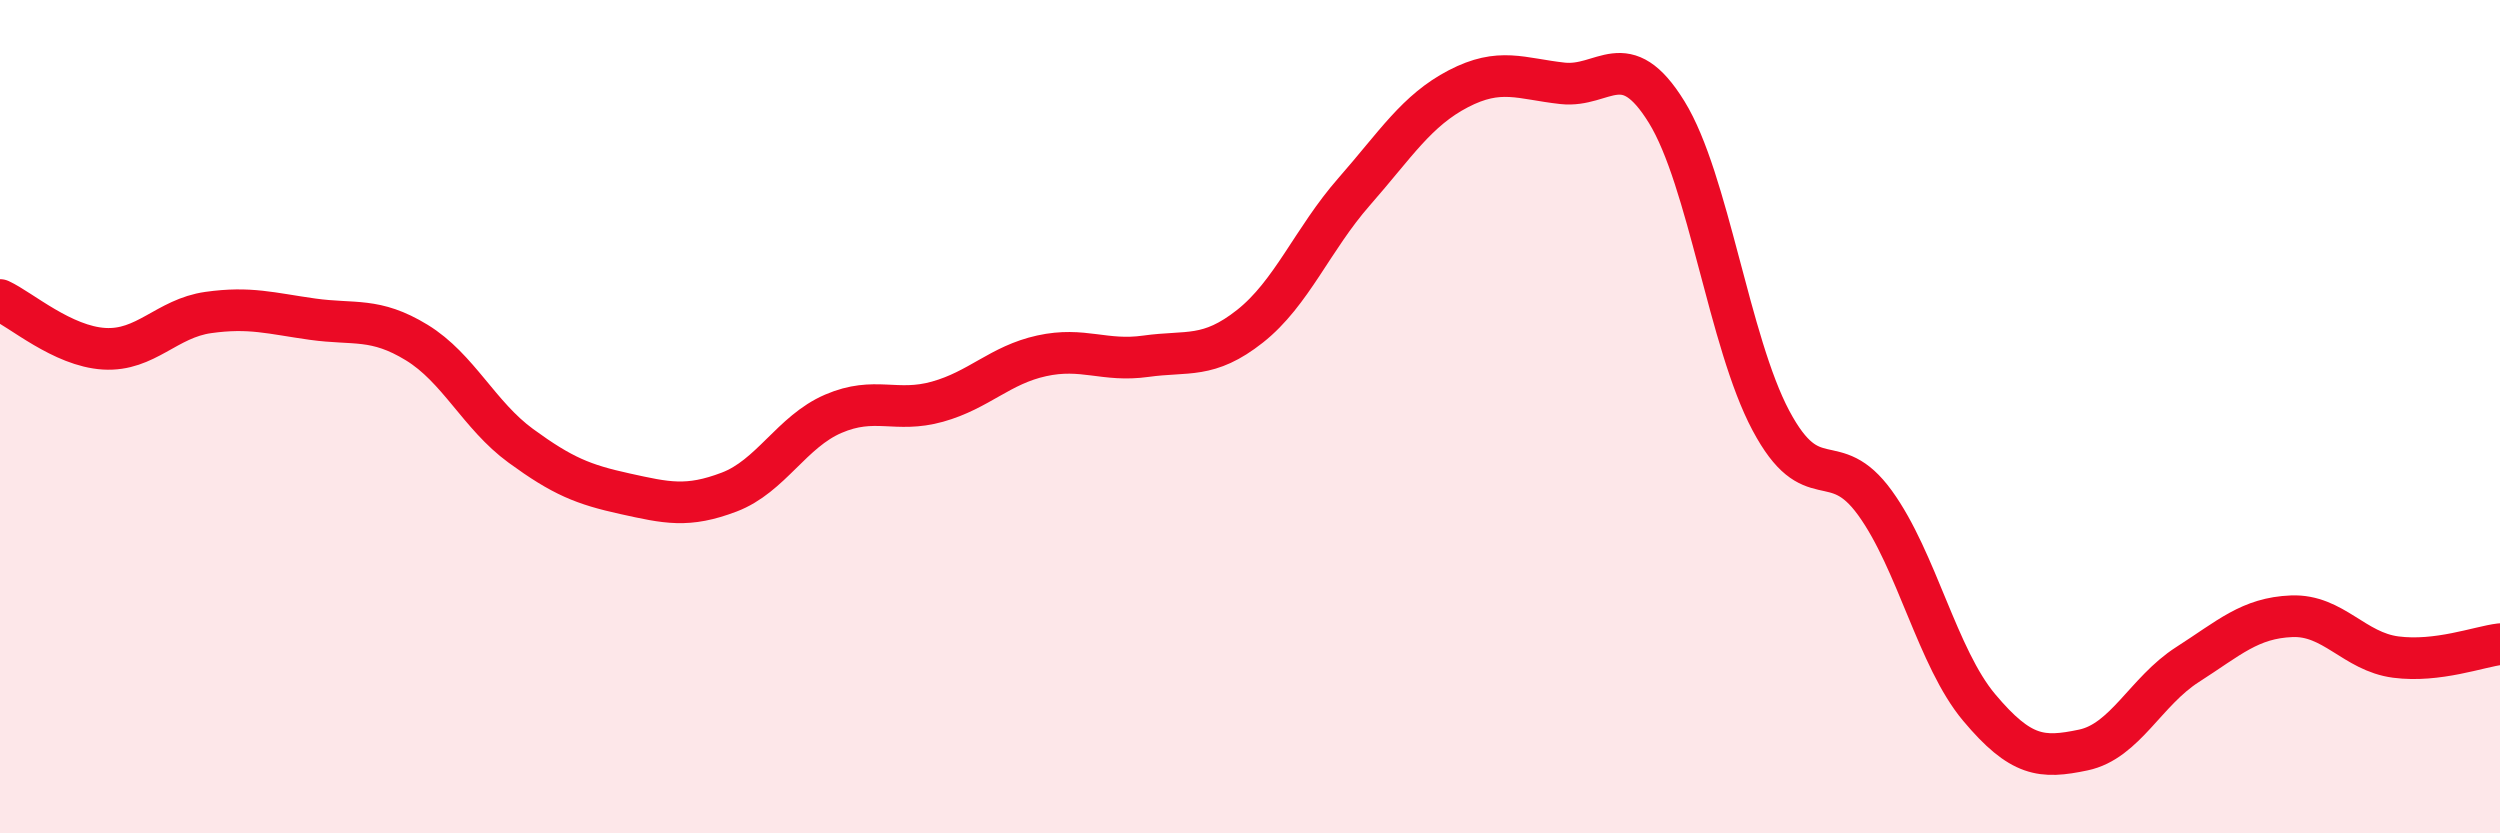
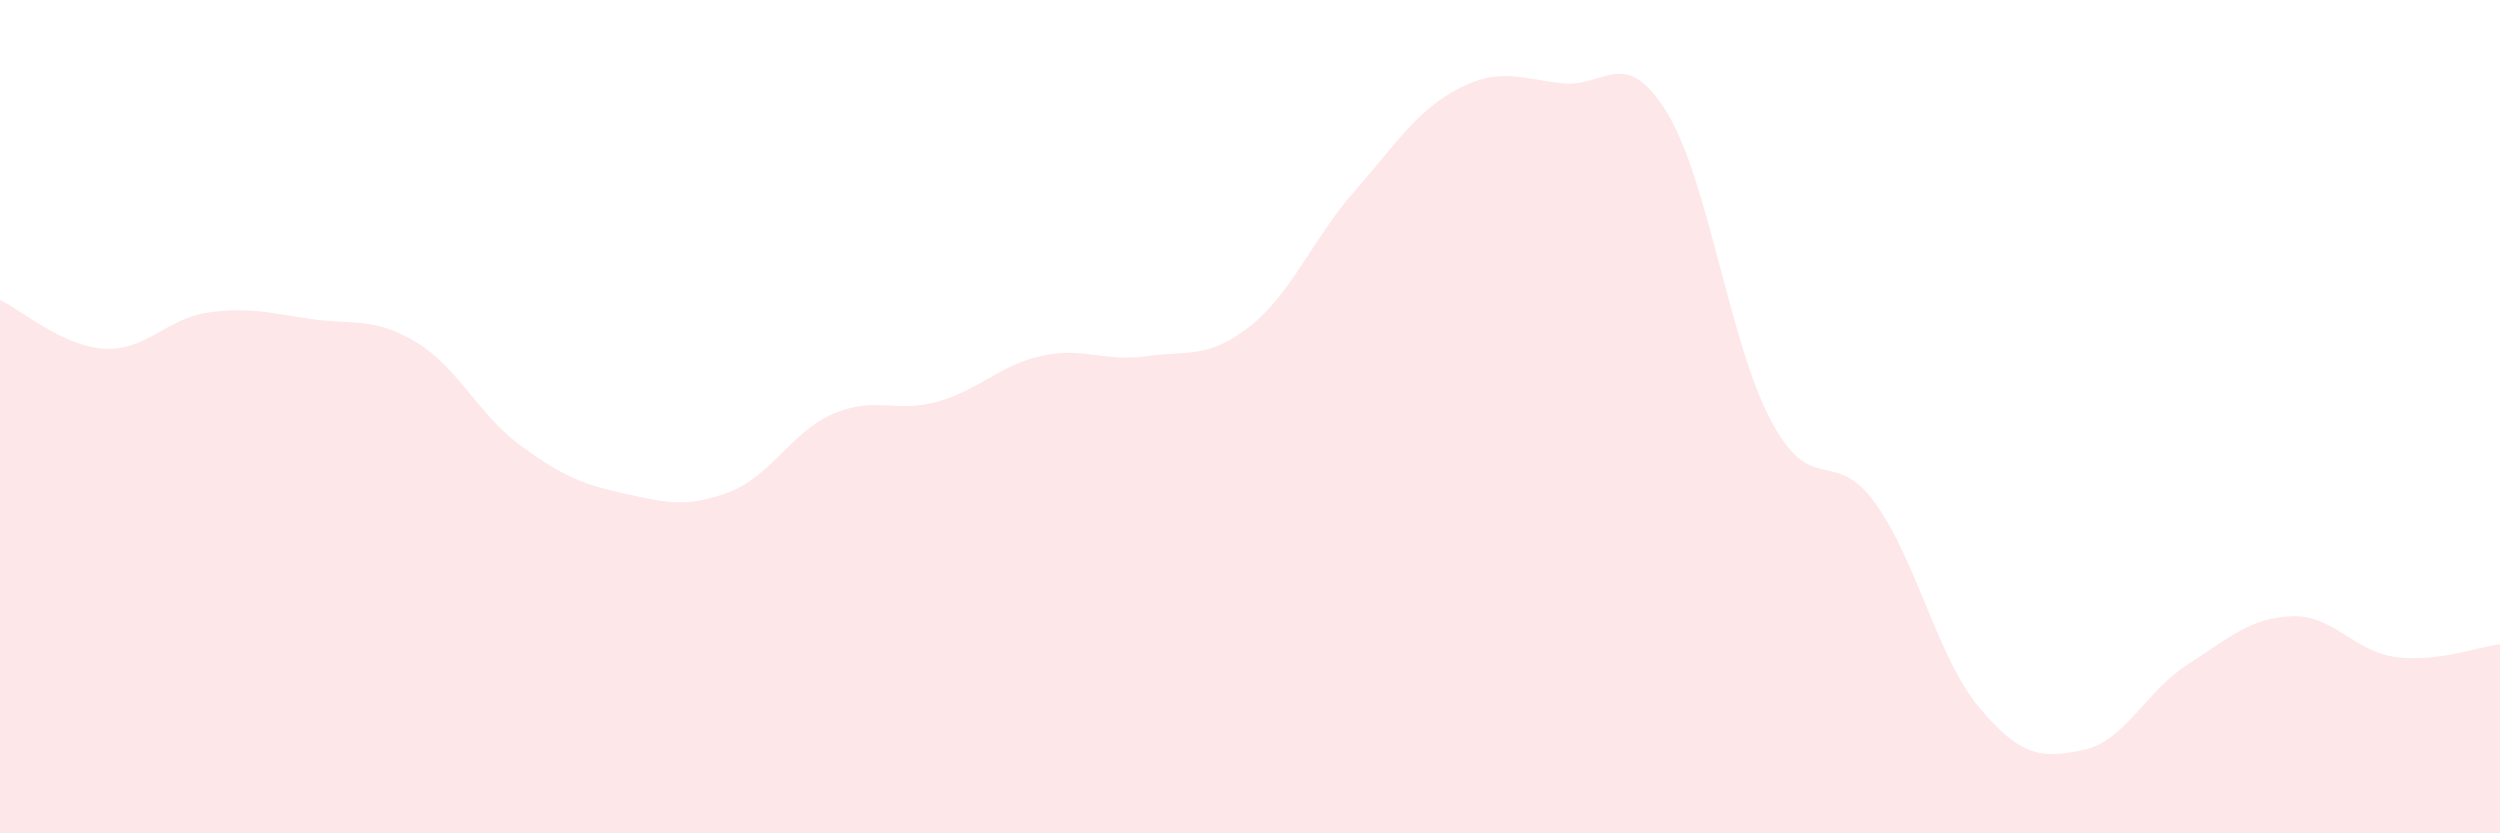
<svg xmlns="http://www.w3.org/2000/svg" width="60" height="20" viewBox="0 0 60 20">
  <path d="M 0,7.2 C 0.5,7.43 1.5,8.31 2.5,8.37 C 3.5,8.43 4,7.64 5,7.5 C 6,7.36 6.5,7.52 7.5,7.66 C 8.5,7.8 9,7.61 10,8.22 C 11,8.83 11.5,9.97 12.5,10.7 C 13.5,11.43 14,11.63 15,11.85 C 16,12.07 16.5,12.19 17.5,11.81 C 18.5,11.43 19,10.36 20,9.93 C 21,9.5 21.5,9.92 22.5,9.64 C 23.5,9.36 24,8.76 25,8.54 C 26,8.32 26.5,8.69 27.5,8.55 C 28.5,8.41 29,8.62 30,7.83 C 31,7.04 31.5,5.74 32.5,4.6 C 33.5,3.46 34,2.65 35,2.13 C 36,1.61 36.5,1.89 37.5,2 C 38.5,2.11 39,1.07 40,2.69 C 41,4.31 41.5,8.21 42.5,10.09 C 43.5,11.97 44,10.69 45,12.07 C 46,13.45 46.5,15.79 47.5,16.98 C 48.5,18.17 49,18.21 50,18 C 51,17.79 51.5,16.59 52.5,15.95 C 53.5,15.31 54,14.83 55,14.79 C 56,14.75 56.5,15.64 57.5,15.77 C 58.5,15.9 59.5,15.52 60,15.46L60 20L0 20Z" fill="#EB0A25" opacity="0.1" stroke-linecap="round" stroke-linejoin="round" />
-   <path d="M 0,7.2 C 0.5,7.43 1.5,8.31 2.5,8.37 C 3.5,8.43 4,7.64 5,7.5 C 6,7.36 6.5,7.52 7.5,7.66 C 8.5,7.8 9,7.61 10,8.22 C 11,8.83 11.5,9.97 12.5,10.7 C 13.5,11.43 14,11.63 15,11.85 C 16,12.07 16.5,12.19 17.5,11.81 C 18.5,11.43 19,10.36 20,9.93 C 21,9.5 21.5,9.92 22.5,9.64 C 23.5,9.36 24,8.76 25,8.54 C 26,8.32 26.5,8.69 27.5,8.55 C 28.5,8.41 29,8.62 30,7.83 C 31,7.04 31.5,5.74 32.5,4.6 C 33.5,3.46 34,2.65 35,2.13 C 36,1.61 36.5,1.89 37.5,2 C 38.5,2.11 39,1.07 40,2.69 C 41,4.31 41.5,8.21 42.5,10.09 C 43.5,11.97 44,10.69 45,12.07 C 46,13.45 46.5,15.79 47.5,16.98 C 48.5,18.17 49,18.21 50,18 C 51,17.79 51.5,16.59 52.5,15.95 C 53.5,15.31 54,14.83 55,14.79 C 56,14.75 56.5,15.64 57.5,15.77 C 58.5,15.9 59.5,15.52 60,15.46" stroke="#EB0A25" stroke-width="1" fill="none" stroke-linecap="round" stroke-linejoin="round" />
</svg>